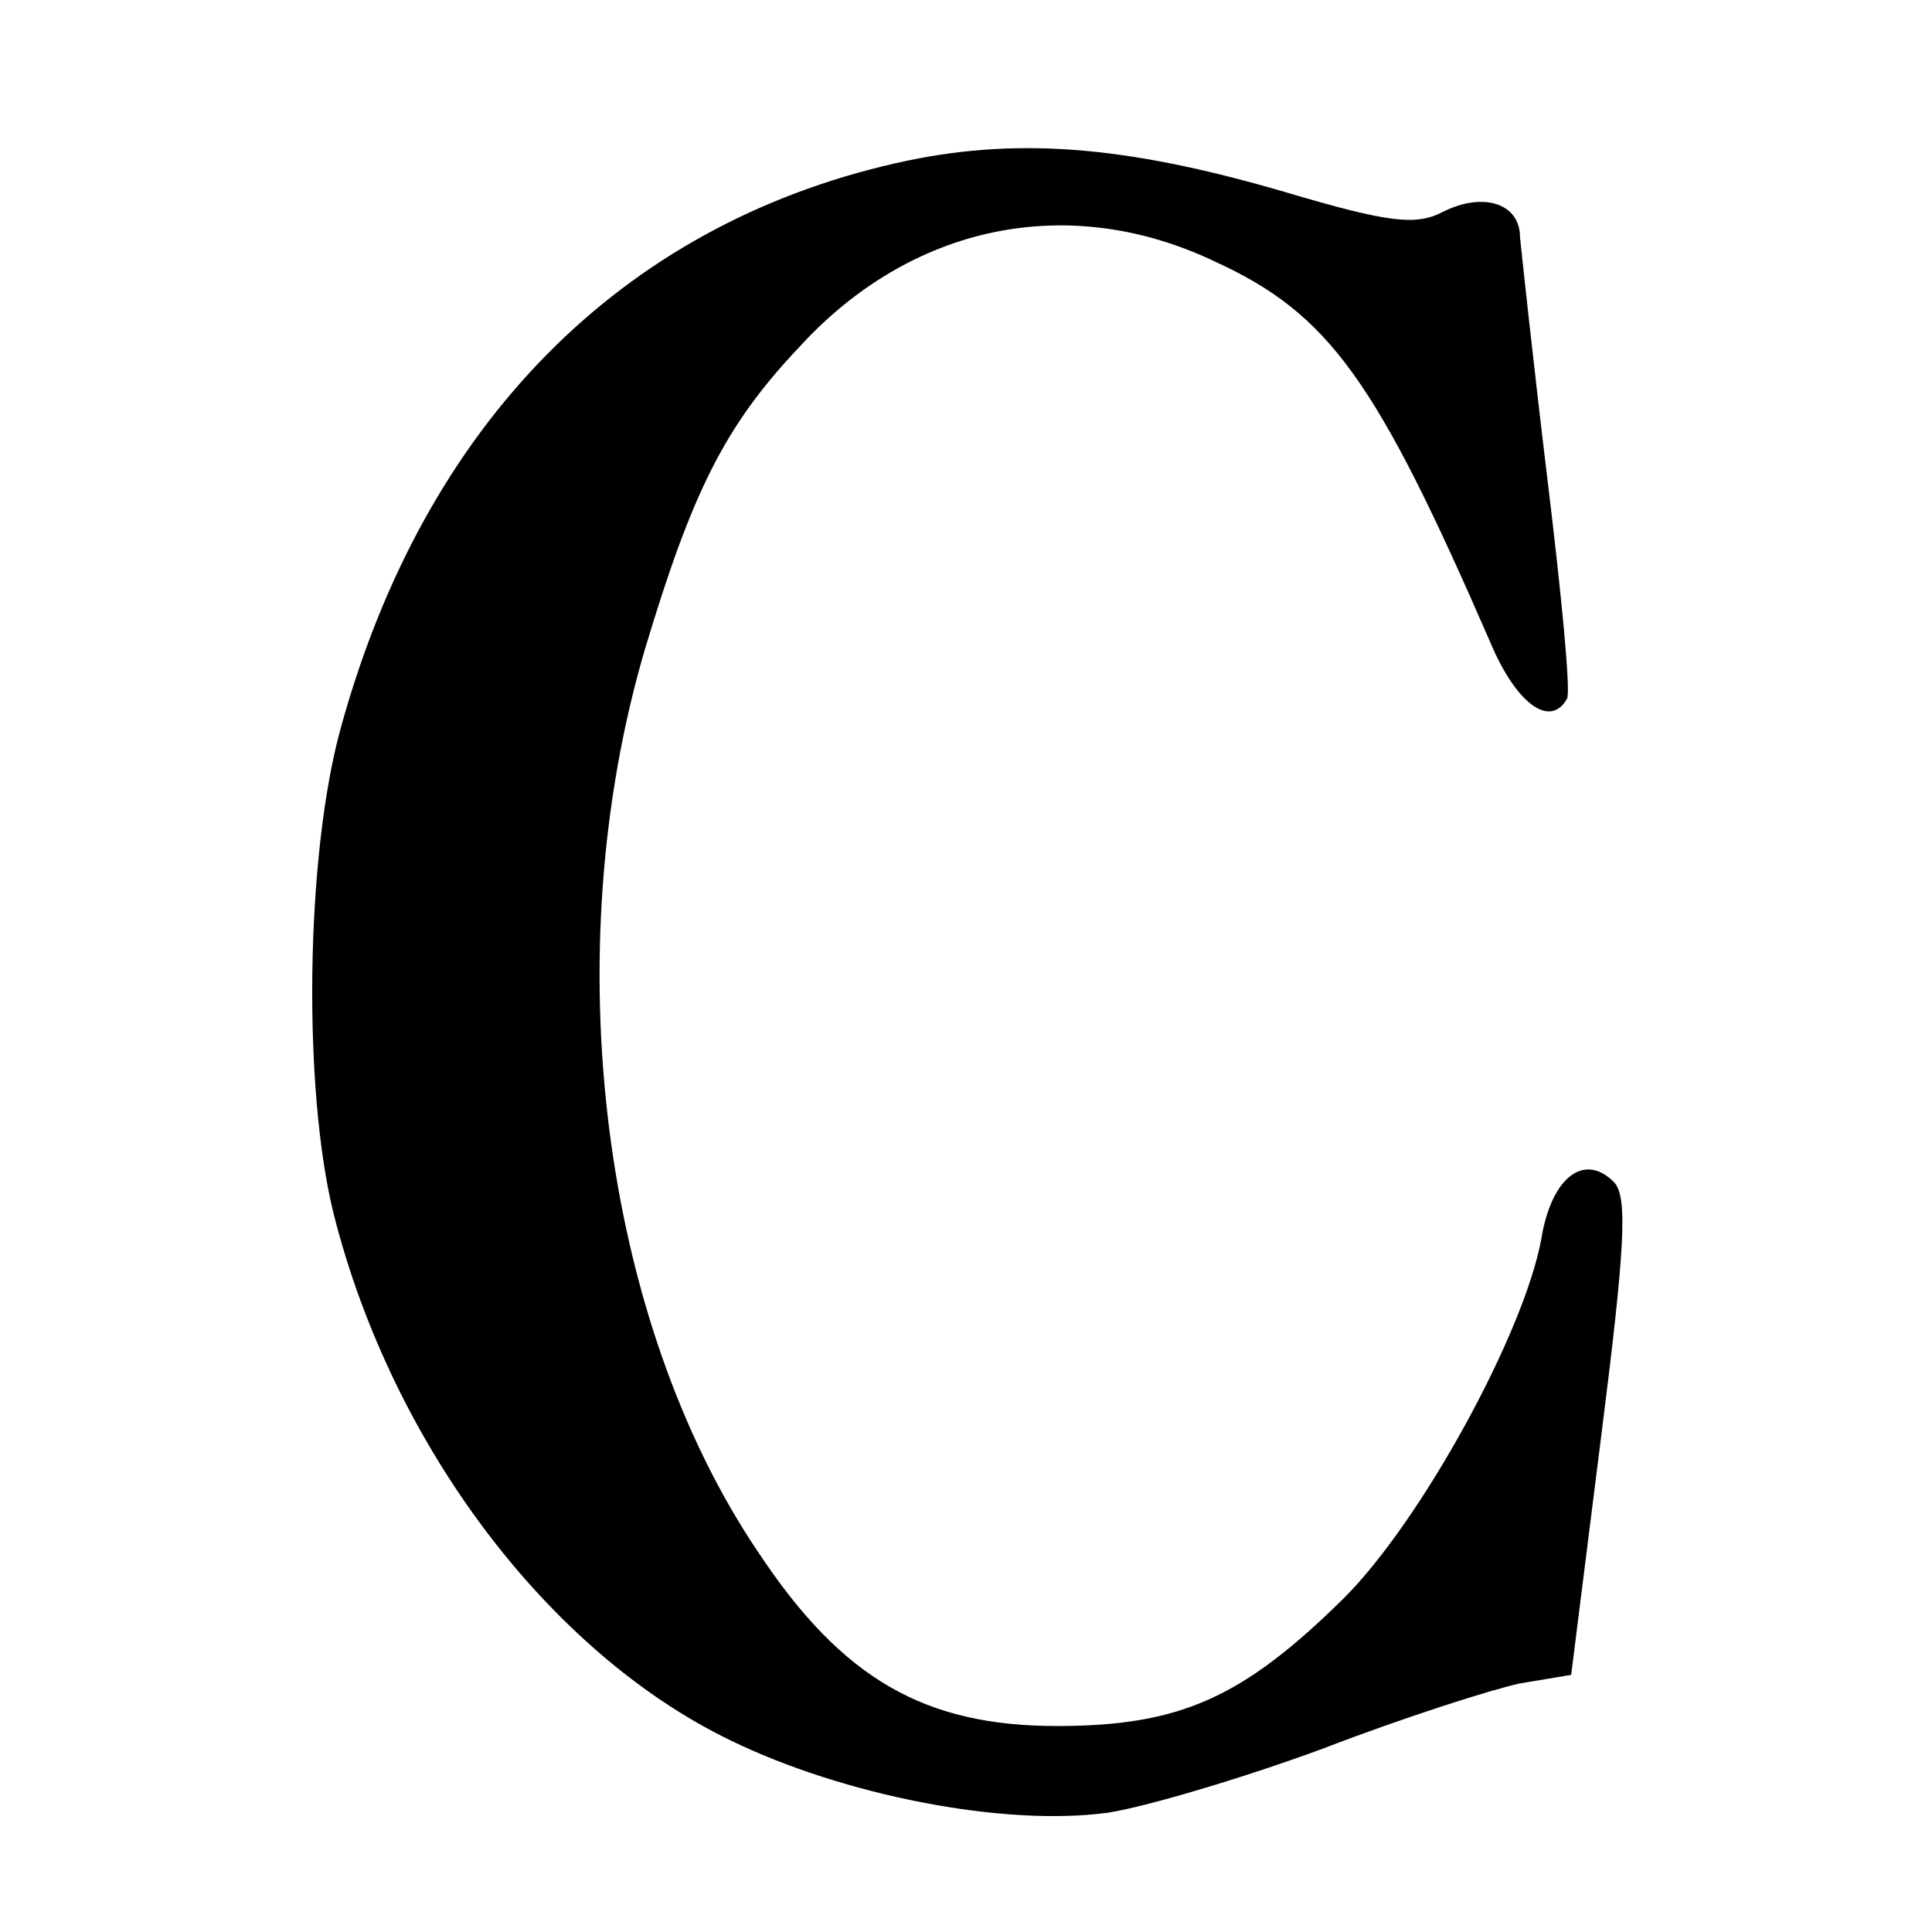
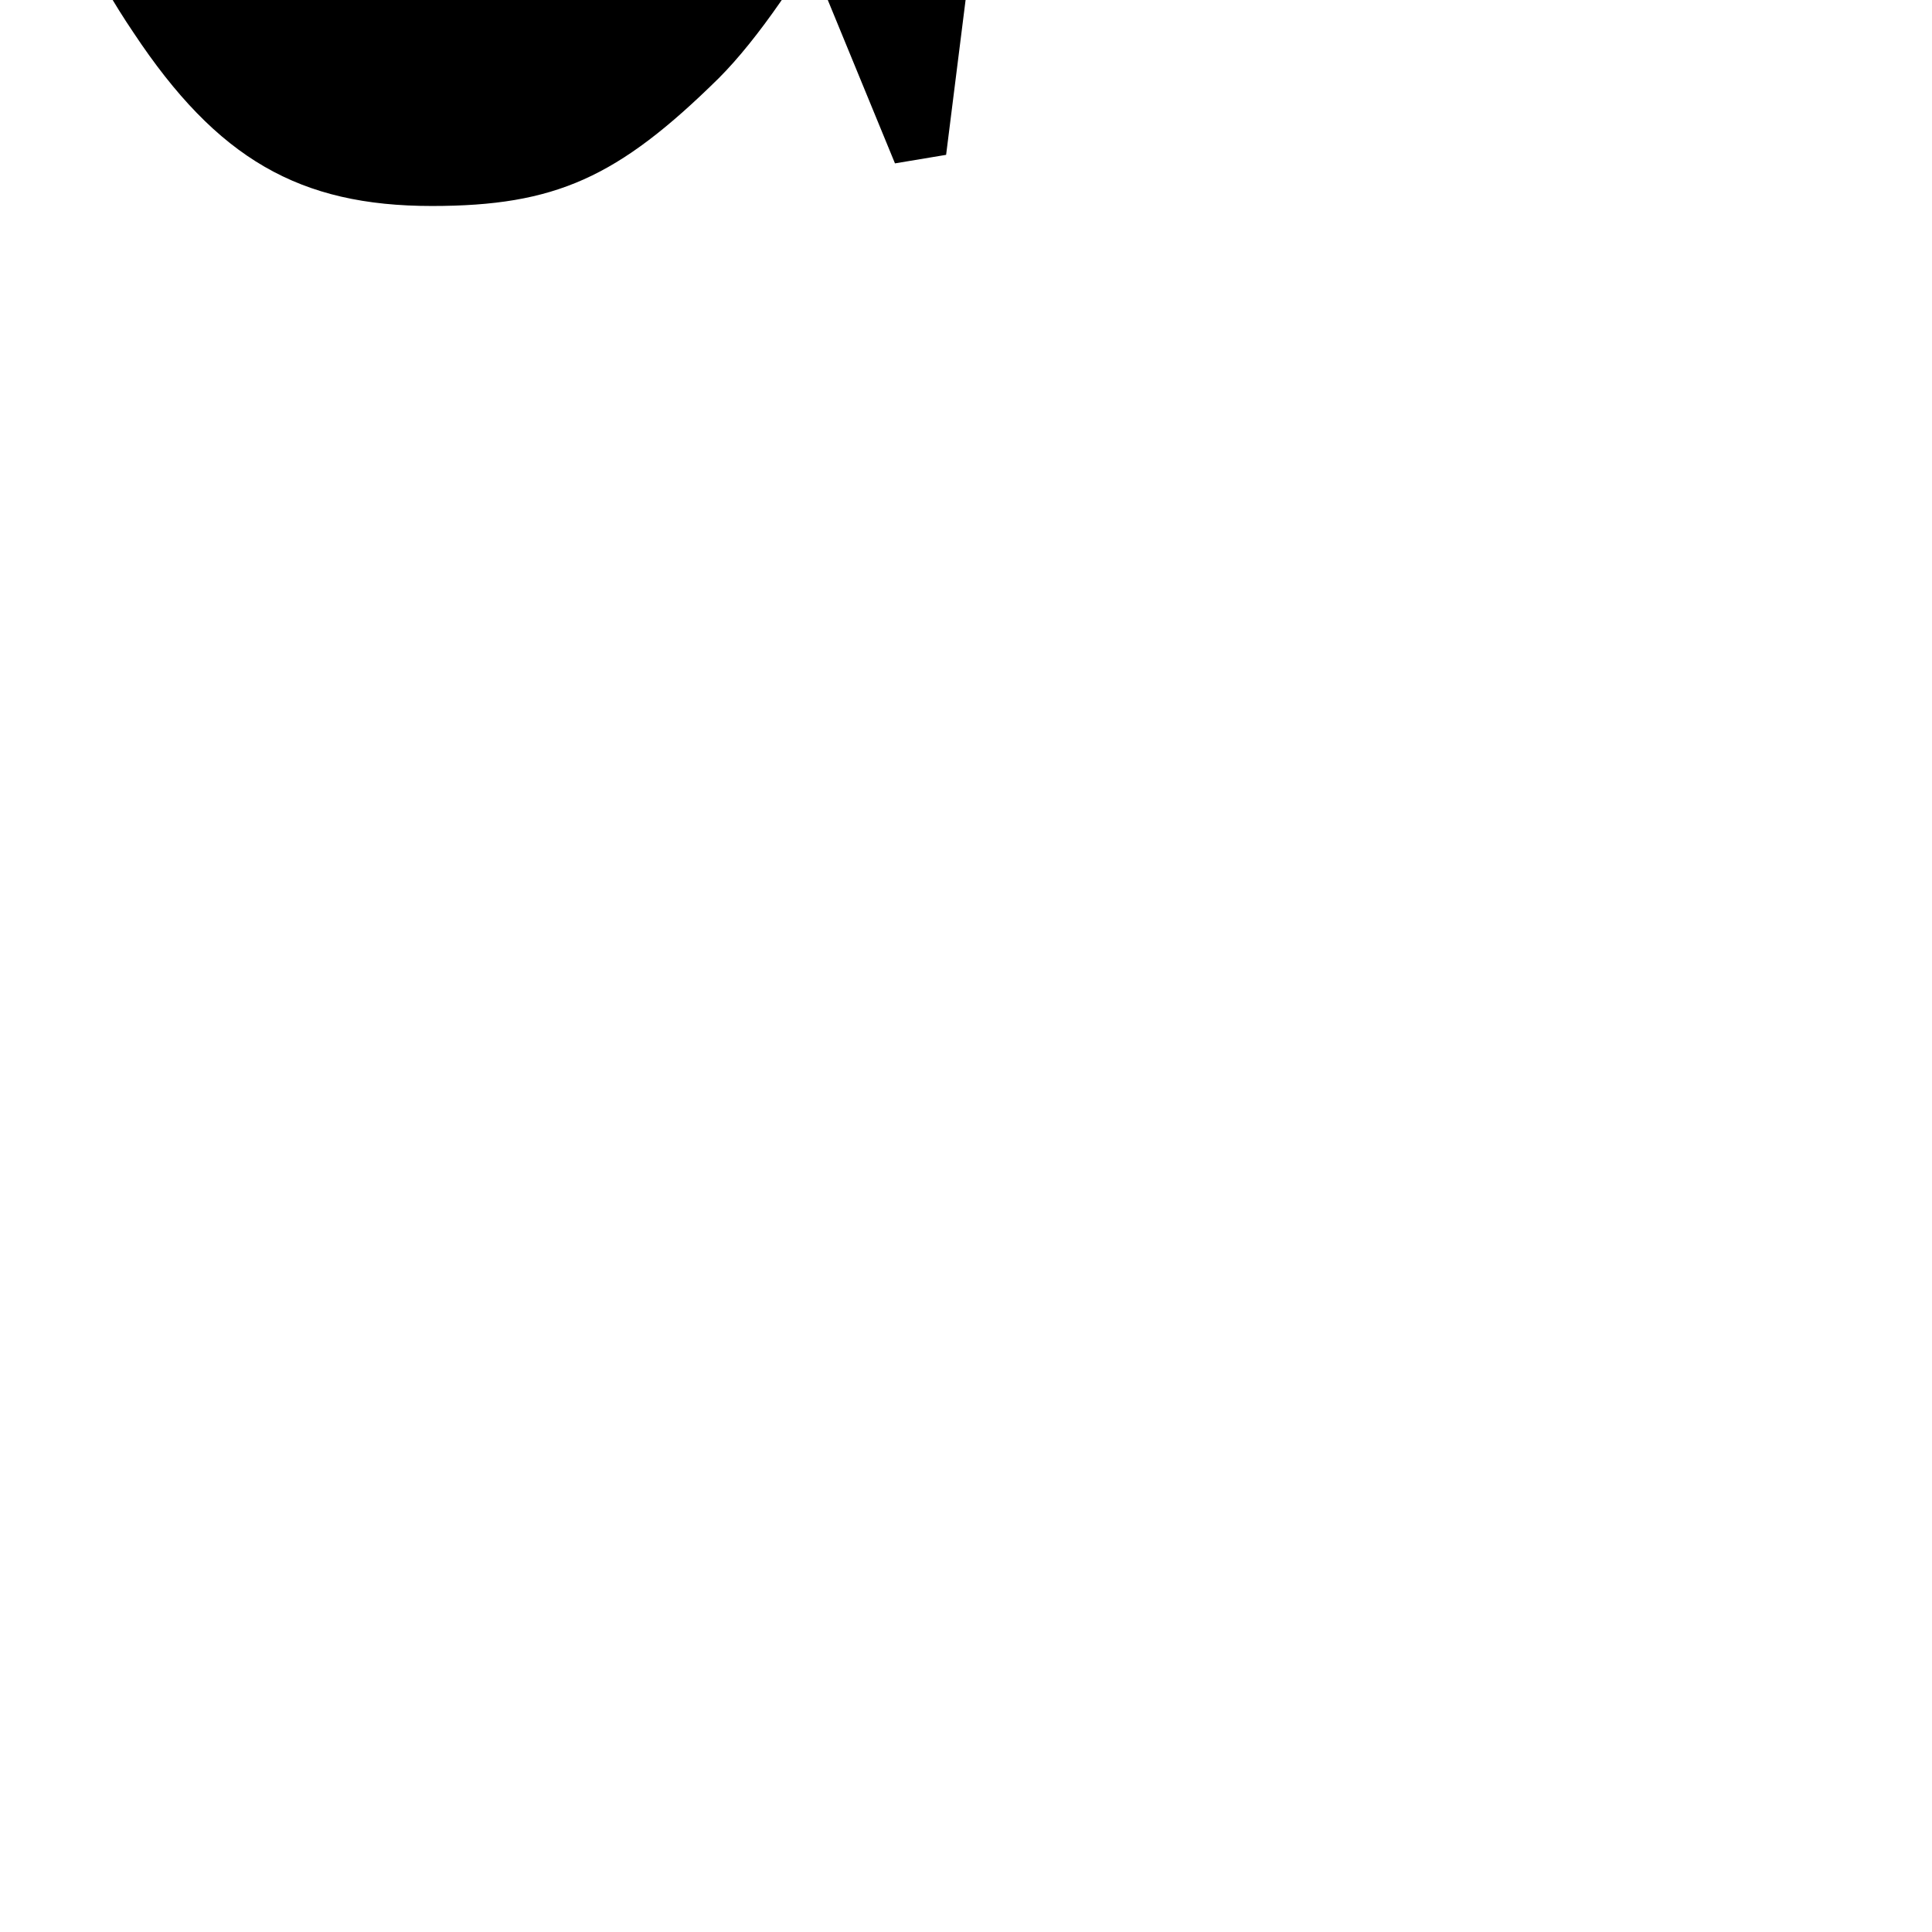
<svg xmlns="http://www.w3.org/2000/svg" version="1.0" width="136pt" height="136pt" viewBox="0 0 136 136" preserveAspectRatio="xMidYMid meet">
  <g transform="translate(0,136) scale(0.1,-0.1)" fill="#000000" stroke="none">
-     <path d="M630 1245 c-193 -44 -331 -183 -390 -397 -25 -90 -27 -255 -5 -343 41 -162 151 -308 279 -370 80 -39 193 -61 266 -51 26 4 94 24 151 45 57 22 120 42 139 46 l36 6 21 167 c17 134 19 170 9 180 -21 21 -44 3 -51 -40 -12 -66 -84 -198 -139 -253 -71 -70 -115 -90 -202 -90 -93 0 -151 33 -210 122 -111 164 -143 422 -80 636 33 110 56 157 108 212 79 87 190 110 293 61 81 -37 114 -84 194 -268 18 -43 42 -61 54 -40 3 4 -4 75 -14 157 -10 83 -18 158 -19 168 0 24 -26 32 -54 18 -19 -10 -38 -8 -112 14 -113 33 -191 39 -274 20z" />
+     <path d="M630 1245 l36 6 21 167 c17 134 19 170 9 180 -21 21 -44 3 -51 -40 -12 -66 -84 -198 -139 -253 -71 -70 -115 -90 -202 -90 -93 0 -151 33 -210 122 -111 164 -143 422 -80 636 33 110 56 157 108 212 79 87 190 110 293 61 81 -37 114 -84 194 -268 18 -43 42 -61 54 -40 3 4 -4 75 -14 157 -10 83 -18 158 -19 168 0 24 -26 32 -54 18 -19 -10 -38 -8 -112 14 -113 33 -191 39 -274 20z" />
  </g>
</svg>